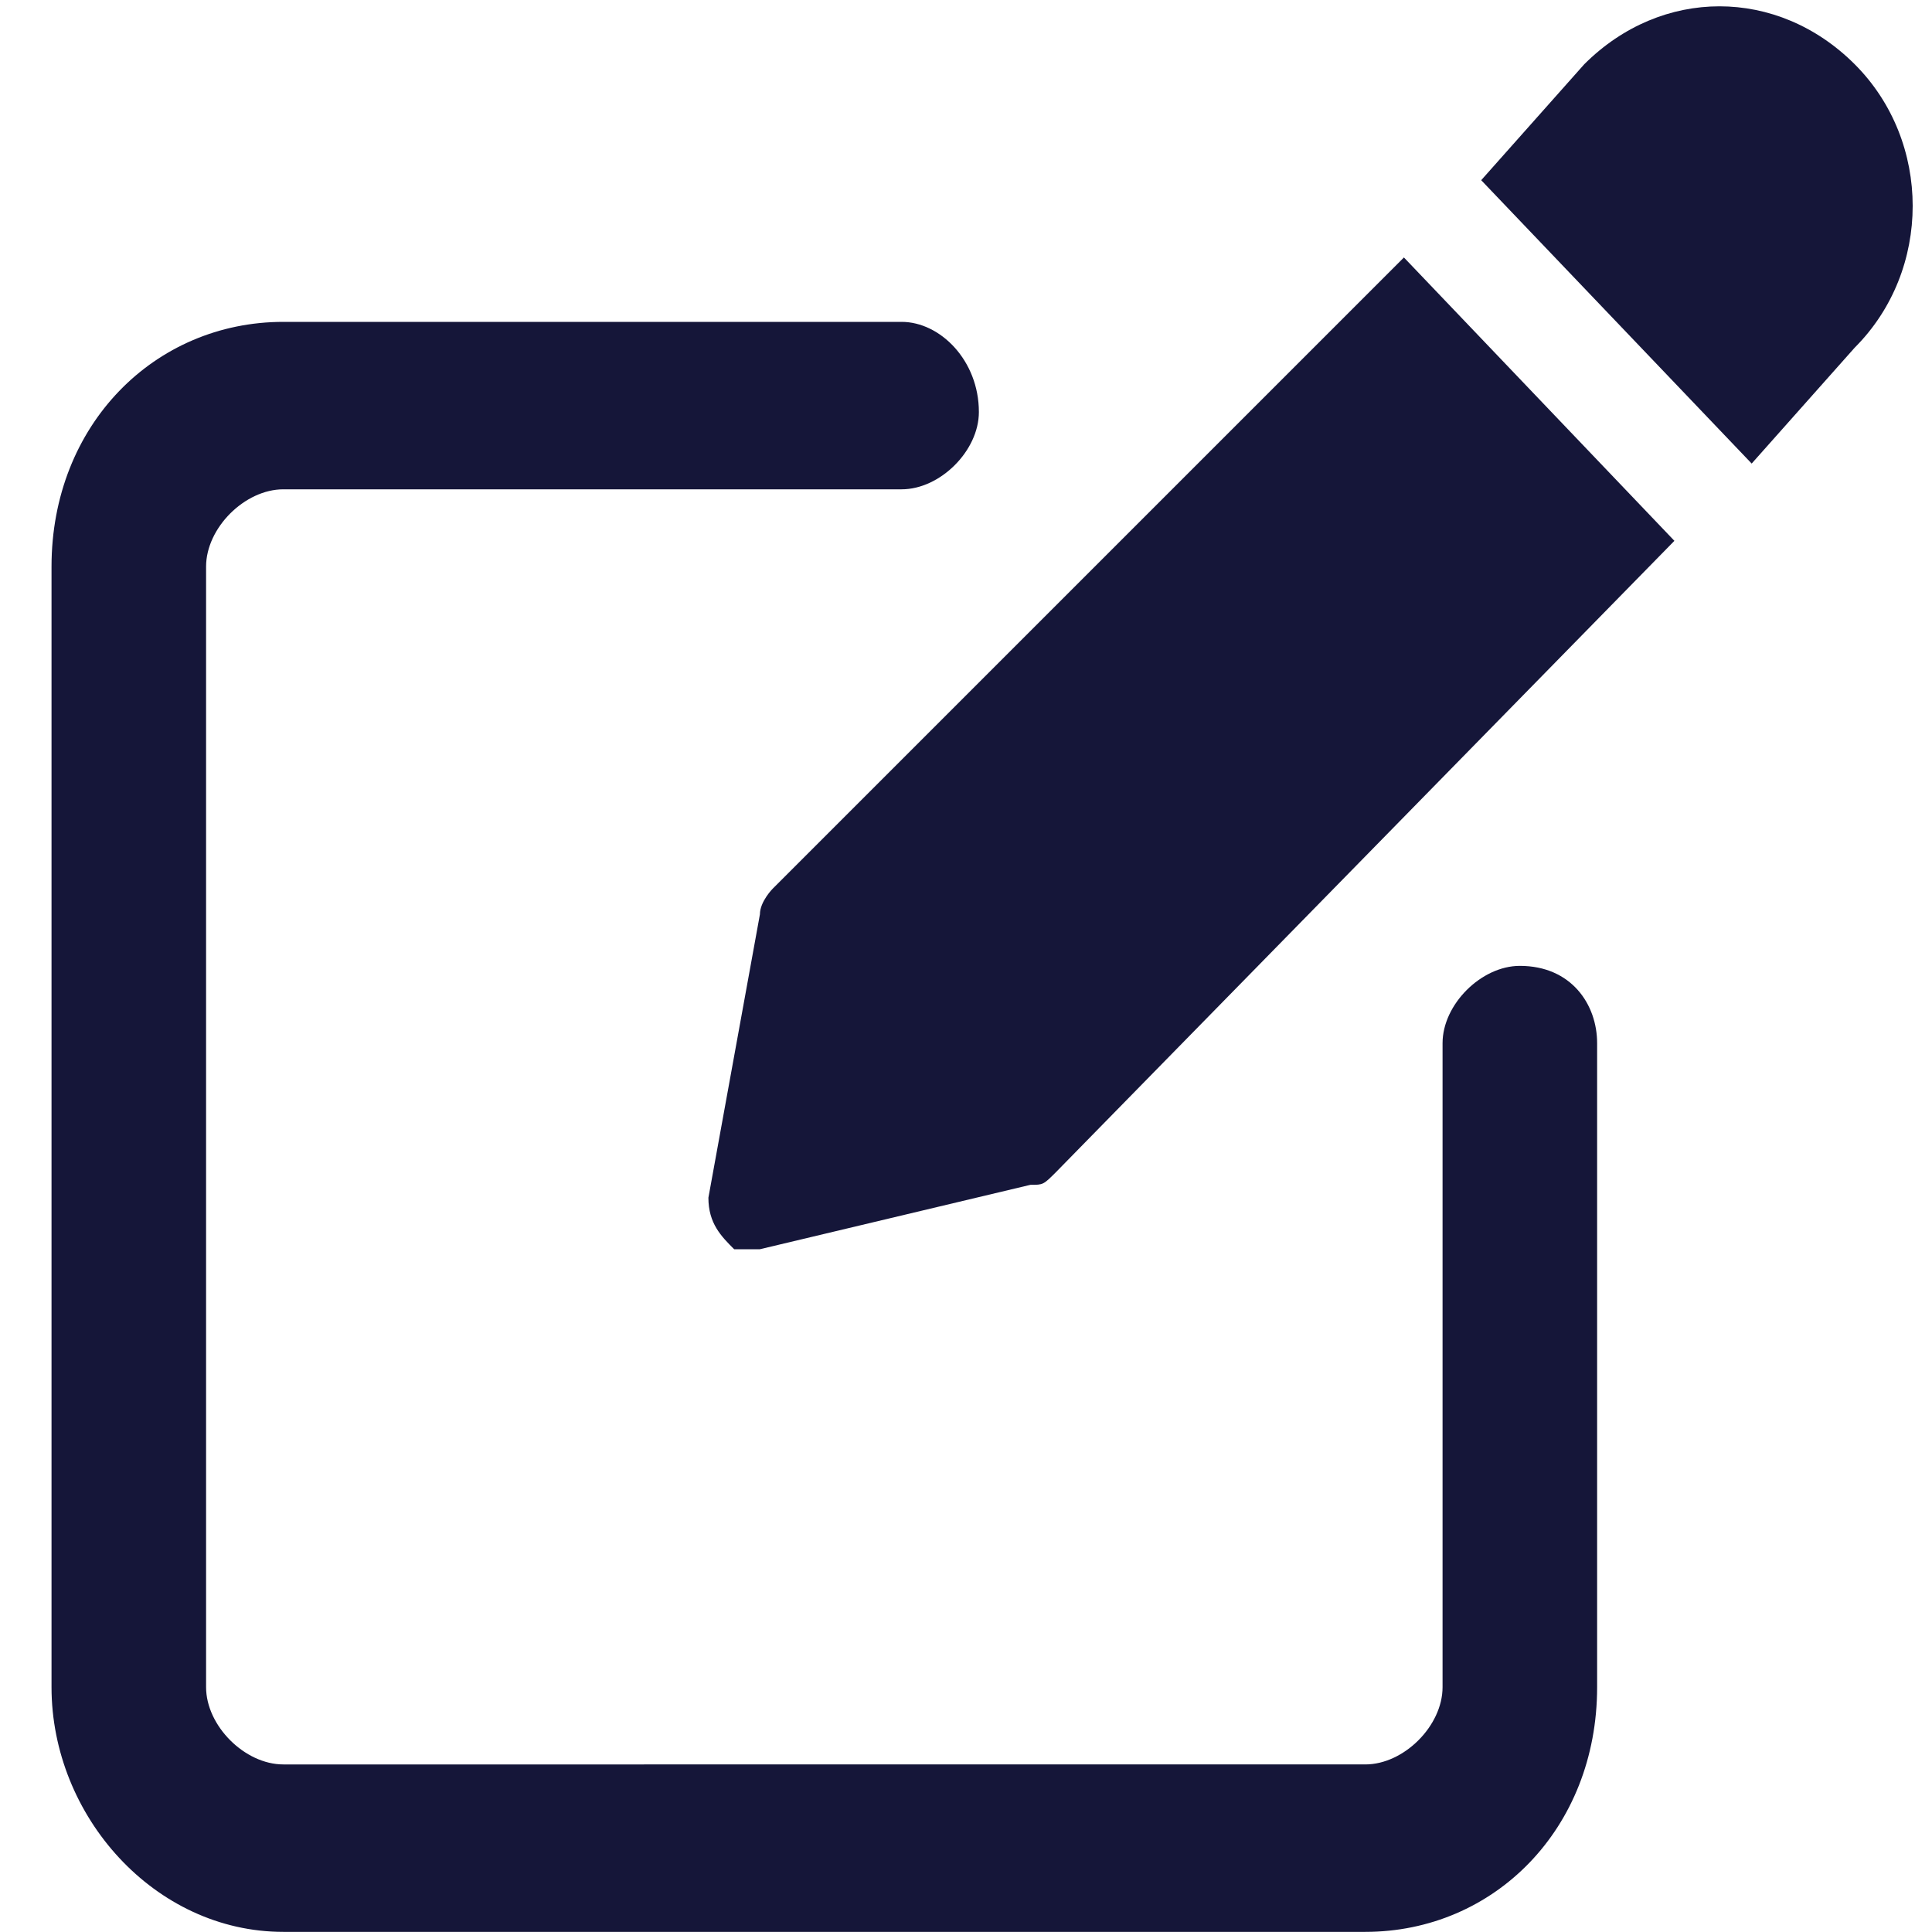
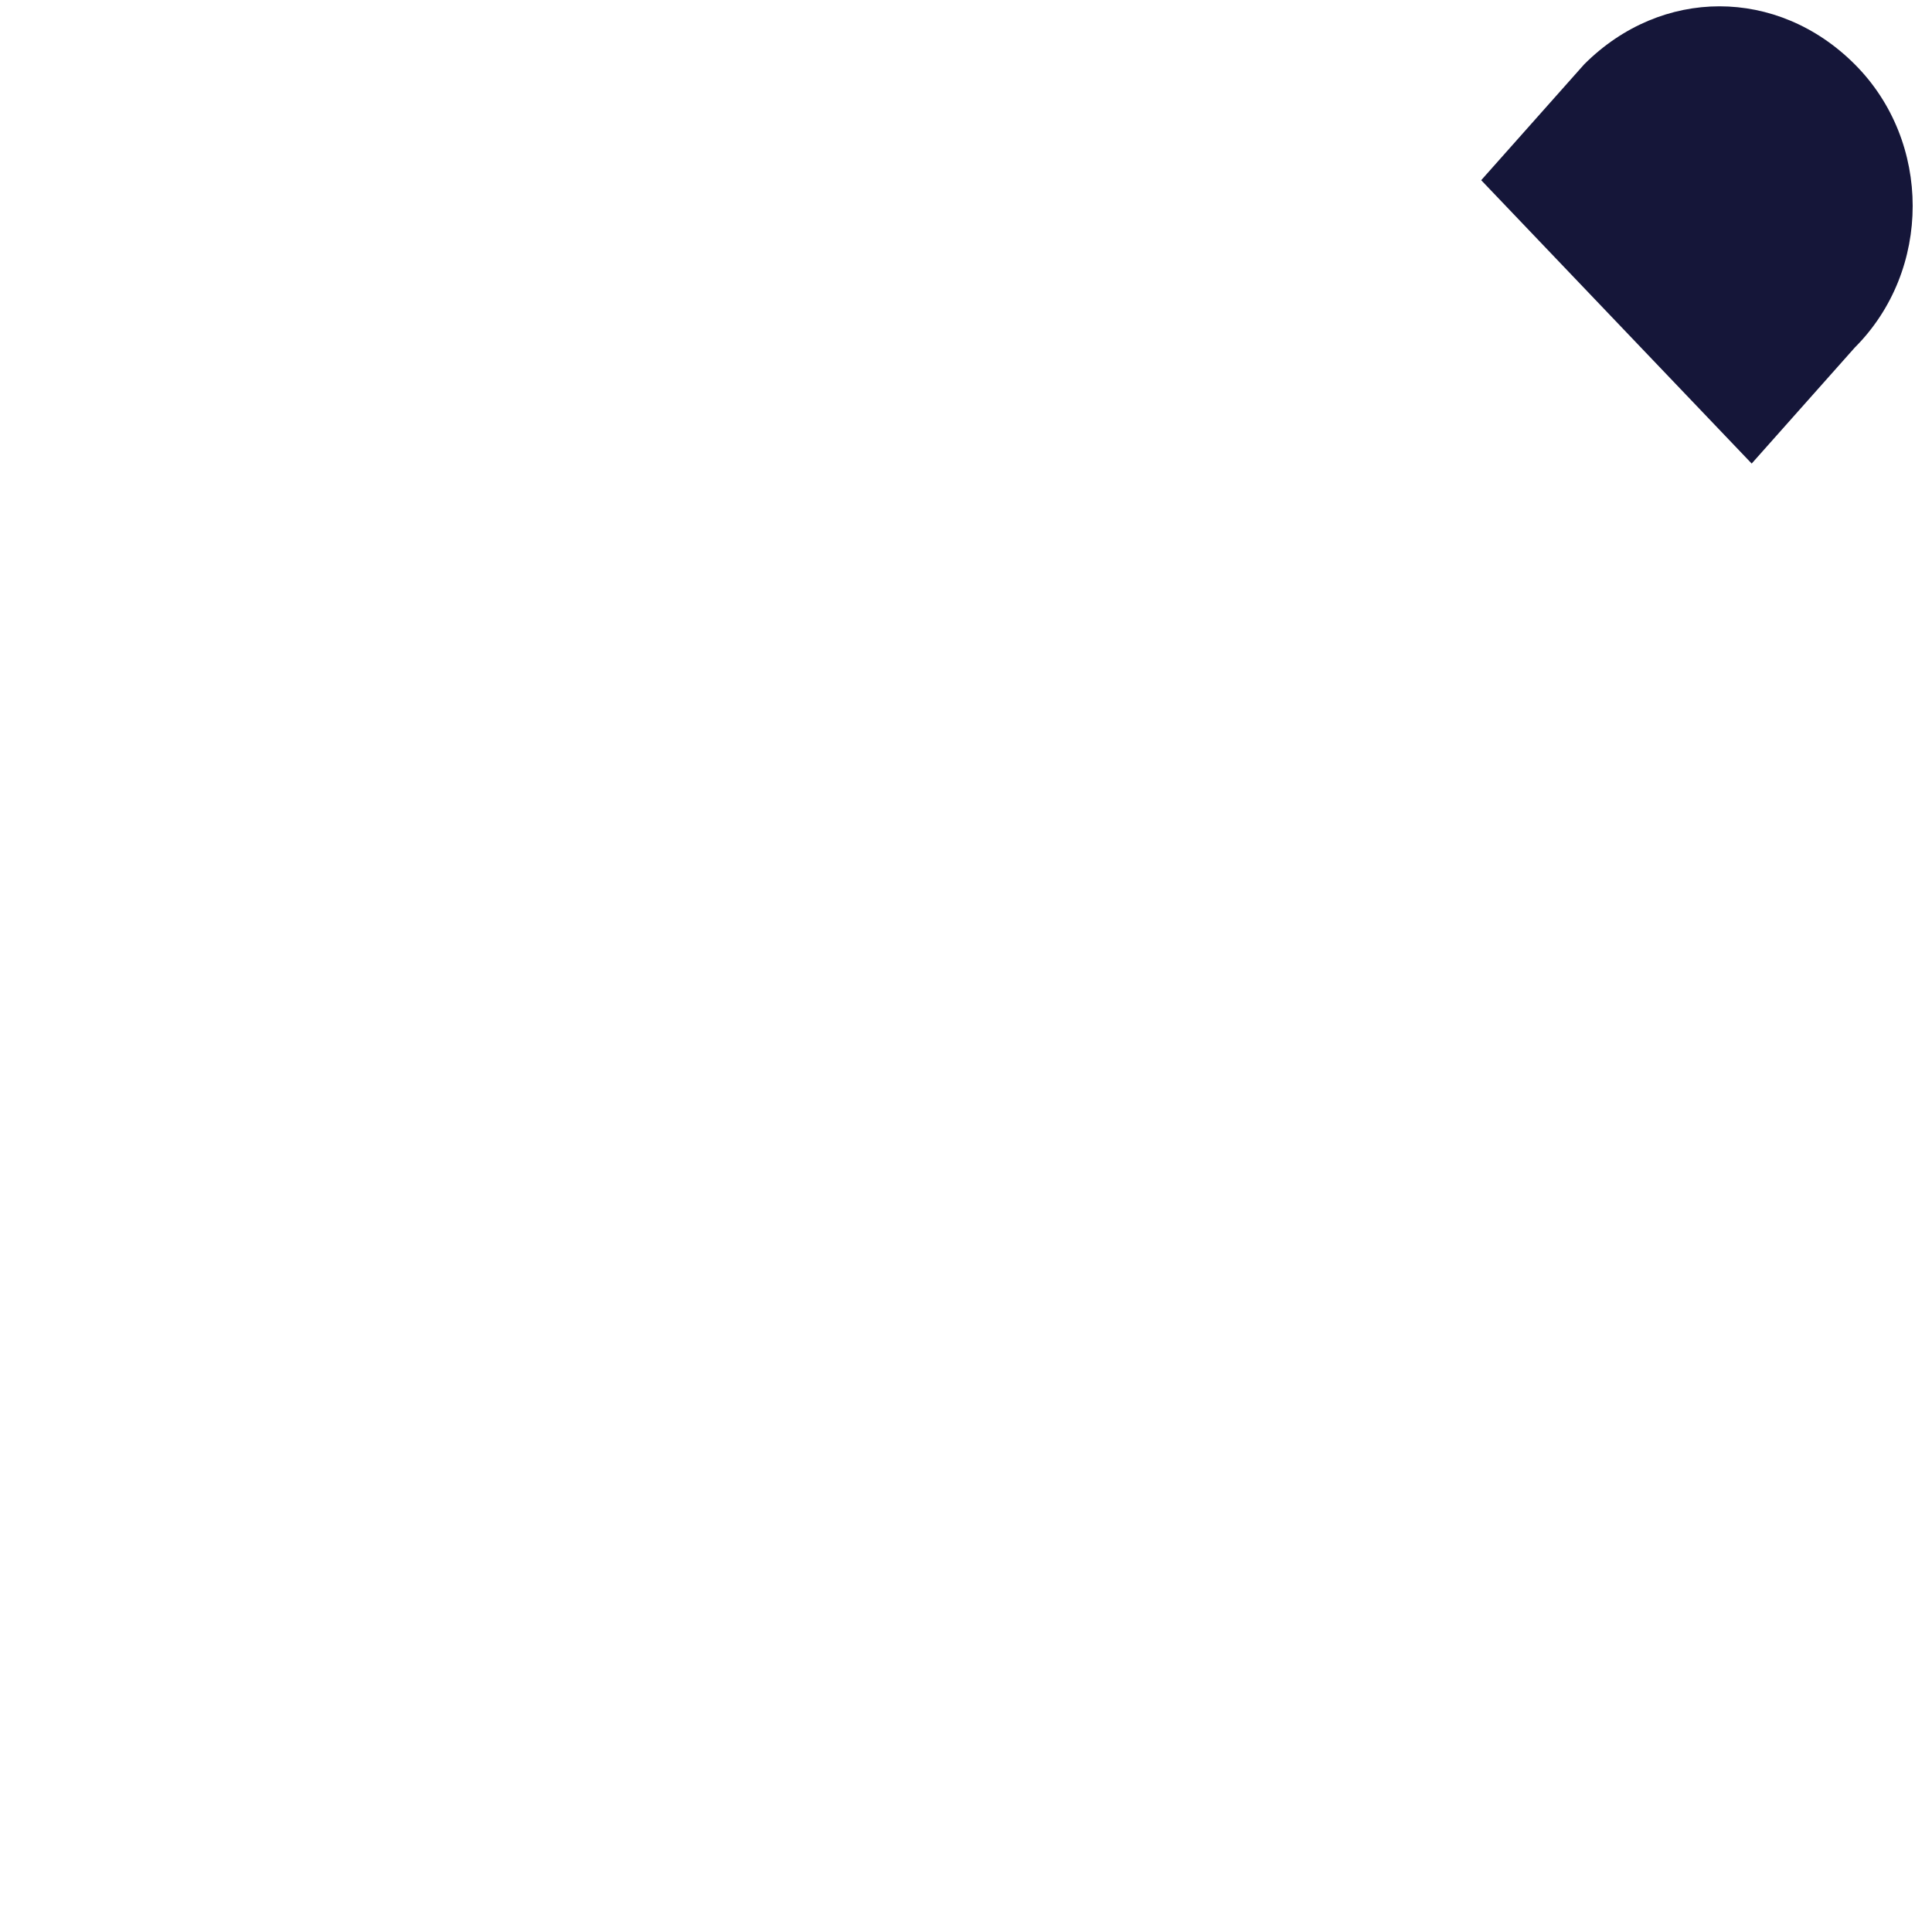
<svg xmlns="http://www.w3.org/2000/svg" version="1.1" id="Layer_1" x="0px" y="0px" viewBox="0 0 15 15" style="enable-background:new 0 0 15 15;" xml:space="preserve">
  <style type="text/css">
	.st0{fill:#151639;}
</style>
  <g id="edit" transform="translate(0 -0.501)">
-     <path id="Path_4246" class="st0" d="M11.8,8c-0.3,0-0.6,0.3-0.6,0.6v5c0,0.3-0.3,0.6-0.6,0.6H2.2c-0.3,0-0.6-0.3-0.6-0.6V4.9   c0-0.3,0.3-0.6,0.6-0.6H7c0.3,0,0.6-0.3,0.6-0.6C7.6,3.3,7.3,3,7,3l0,0H2.2c-1,0-1.8,0.8-1.8,1.9v8.7c0,1,0.8,1.9,1.8,1.9h8.4   c1,0,1.8-0.8,1.8-1.9v-5C12.4,8.3,12.2,8,11.8,8C11.8,8,11.8,8,11.8,8z" />
-     <path id="Path_4247" class="st0" d="M6,7.4c0,0-0.1,0.1-0.1,0.2L5.5,9.8c0,0.2,0.1,0.3,0.2,0.4c0,0,0,0,0.1,0c0,0,0,0,0.1,0L8,9.7   c0.1,0,0.1,0,0.2-0.1l4.8-4.9l-2.1-2.2L6,7.4z" />
    <path id="Path_4248" class="st0" d="M14.4,1c-0.6-0.6-1.5-0.6-2.1,0l-0.8,0.9l2.1,2.2l0.8-0.9C15,2.6,15,1.6,14.4,1z" />
  </g>
</svg>